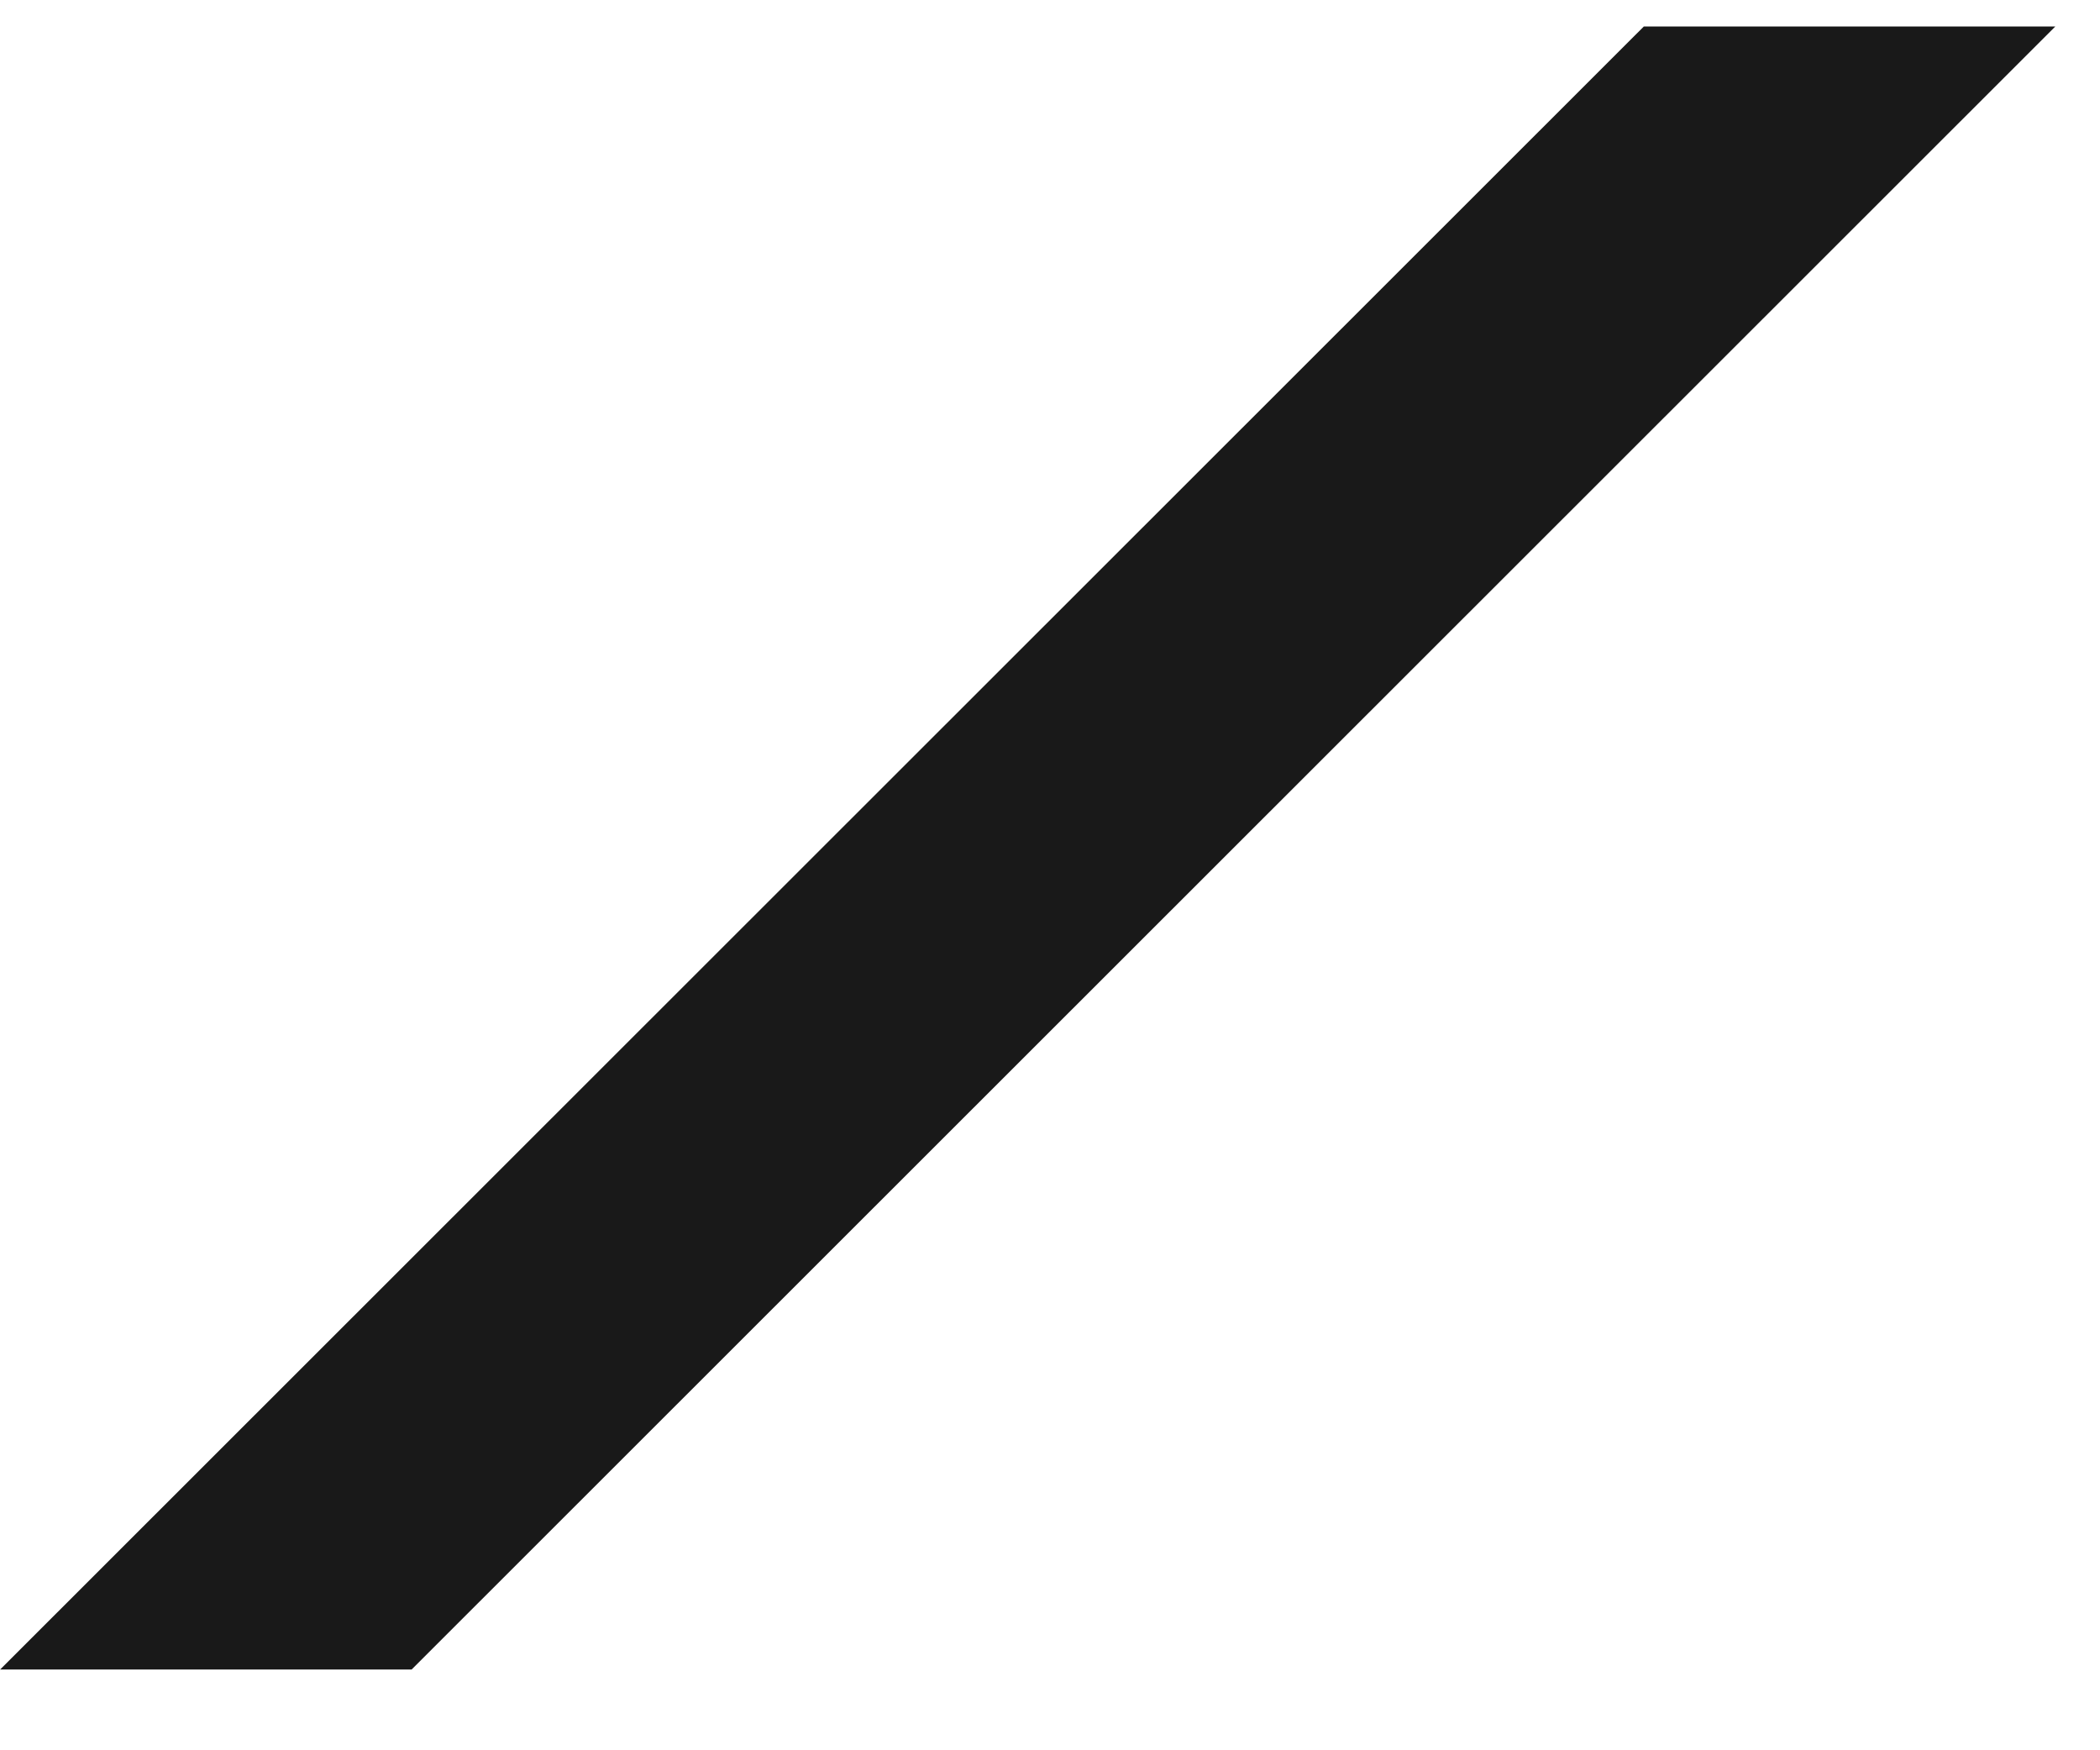
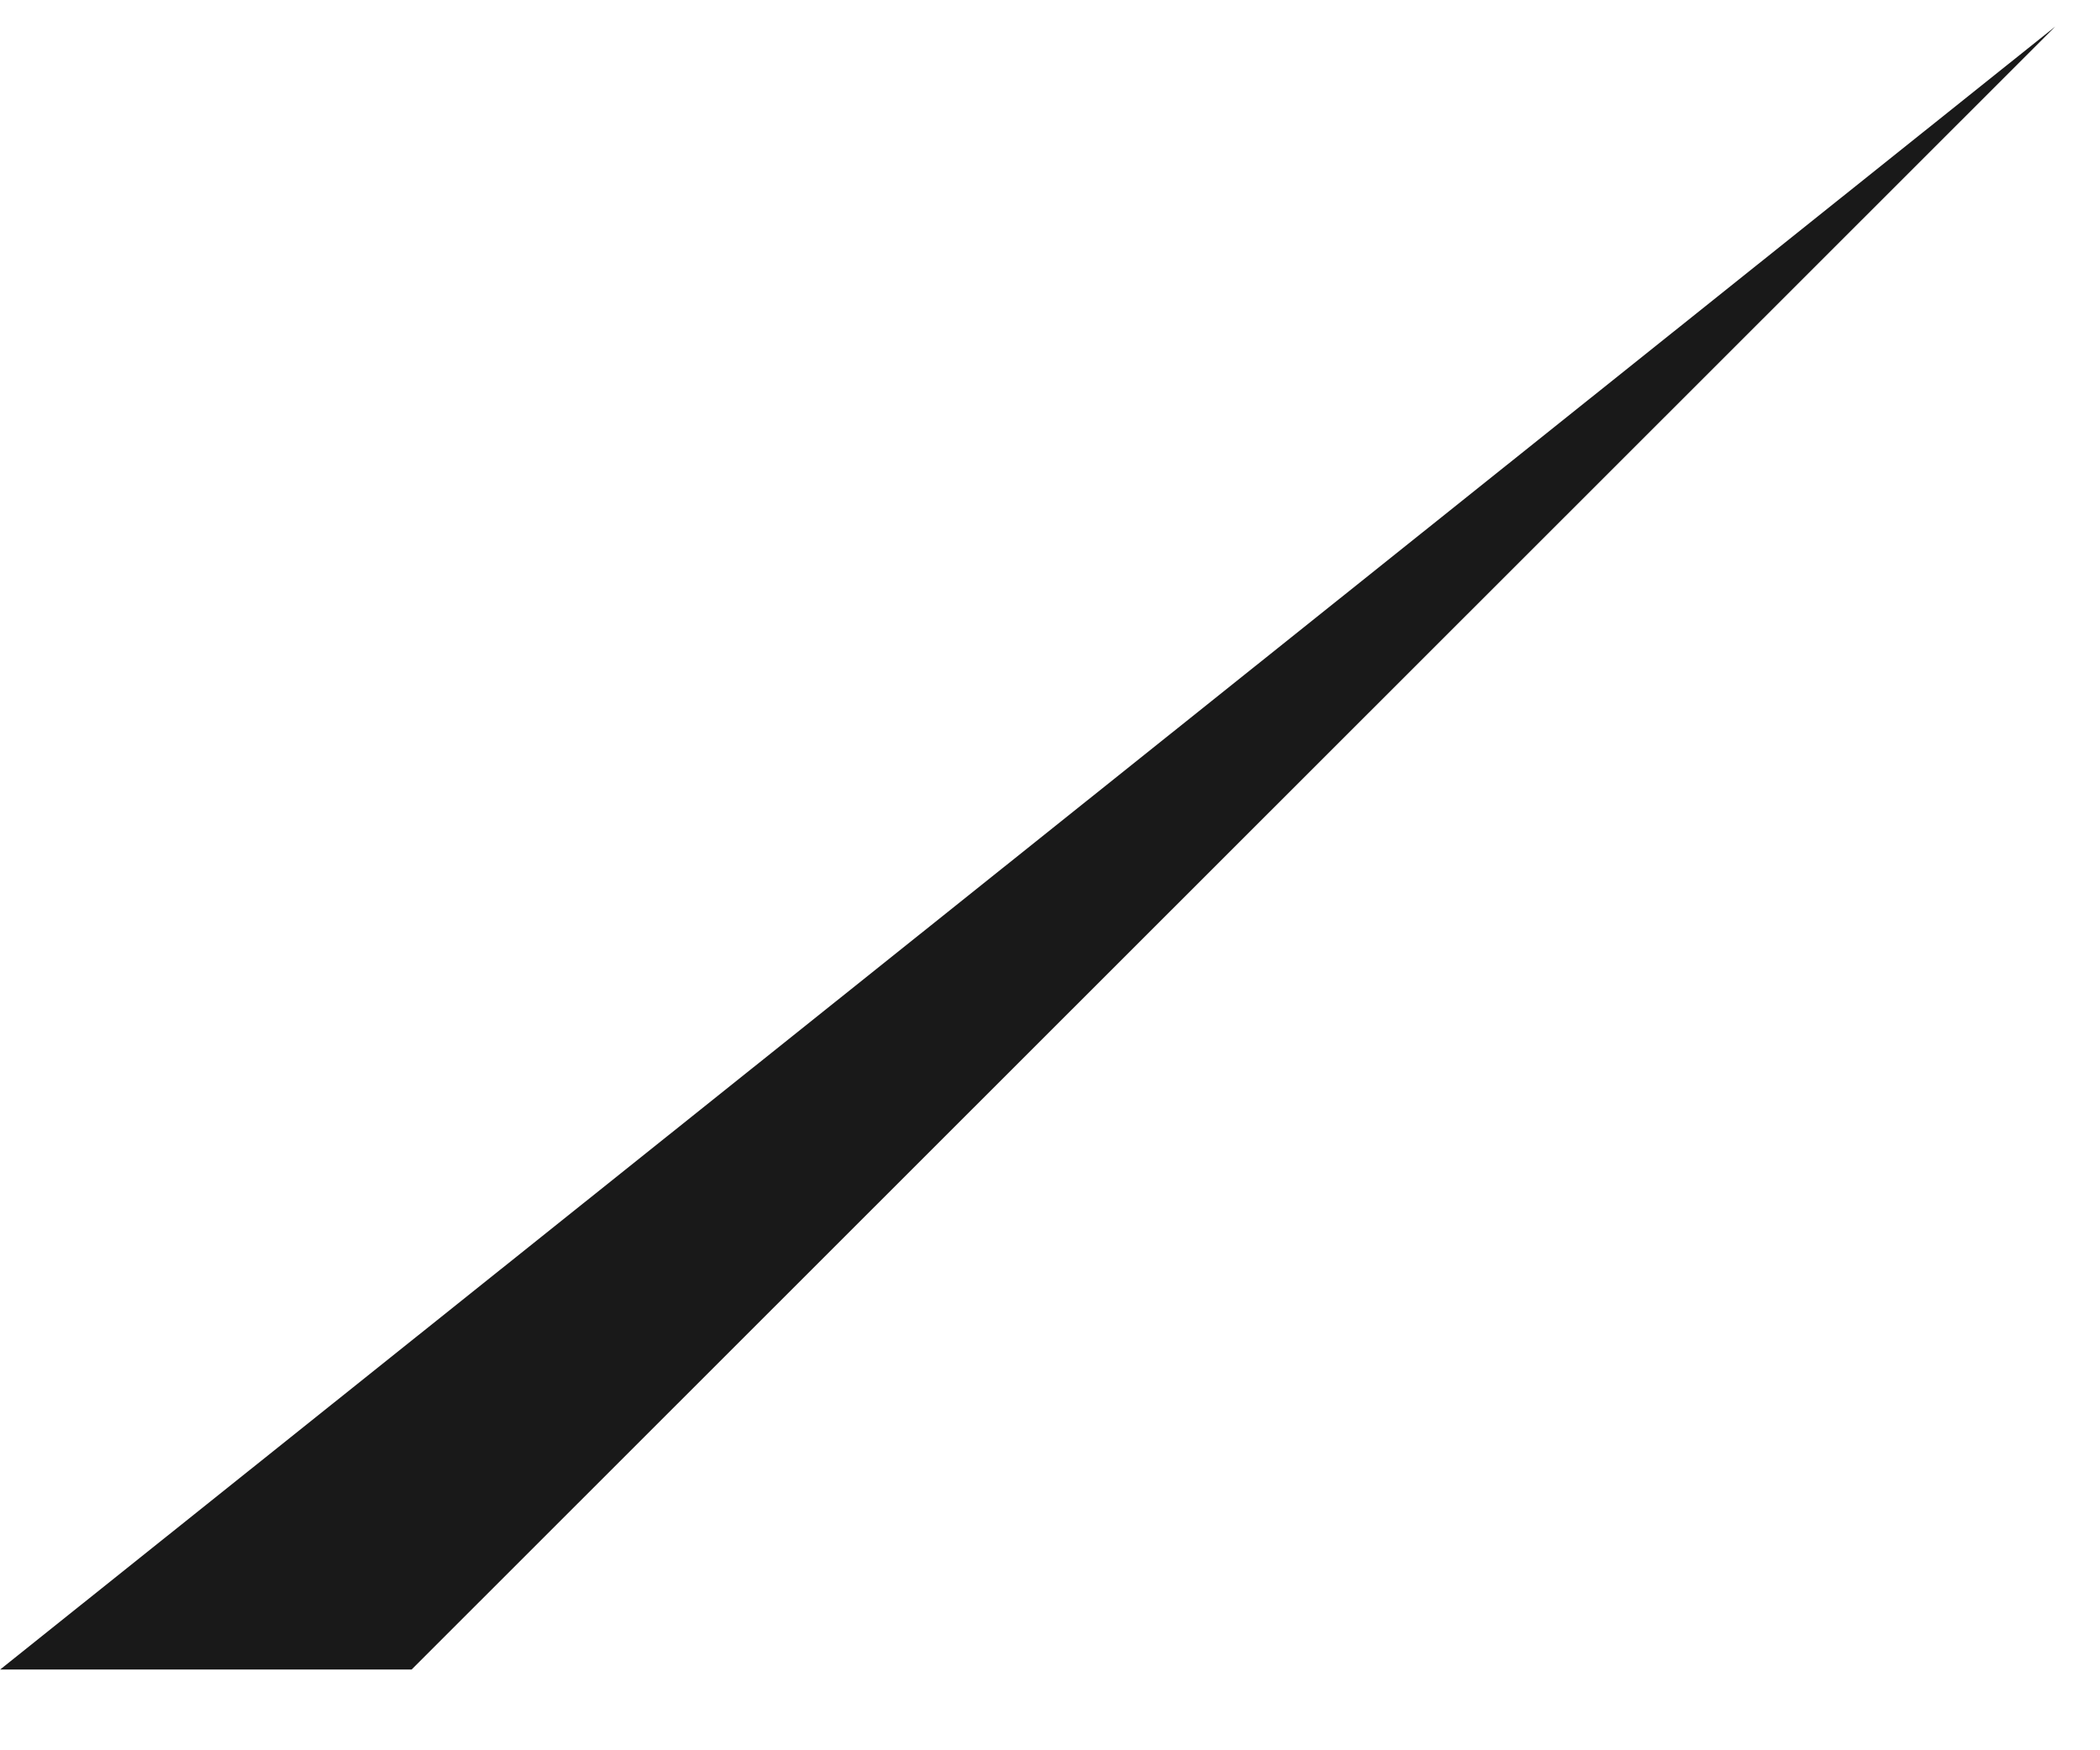
<svg xmlns="http://www.w3.org/2000/svg" width="18" height="15" viewBox="0 0 18 15" fill="none">
-   <path d="M17.617 0.227H14.09L0.001 14.308H3.528L17.617 0.227Z" fill="#191919" />
+   <path d="M17.617 0.227L0.001 14.308H3.528L17.617 0.227Z" fill="#191919" />
</svg>